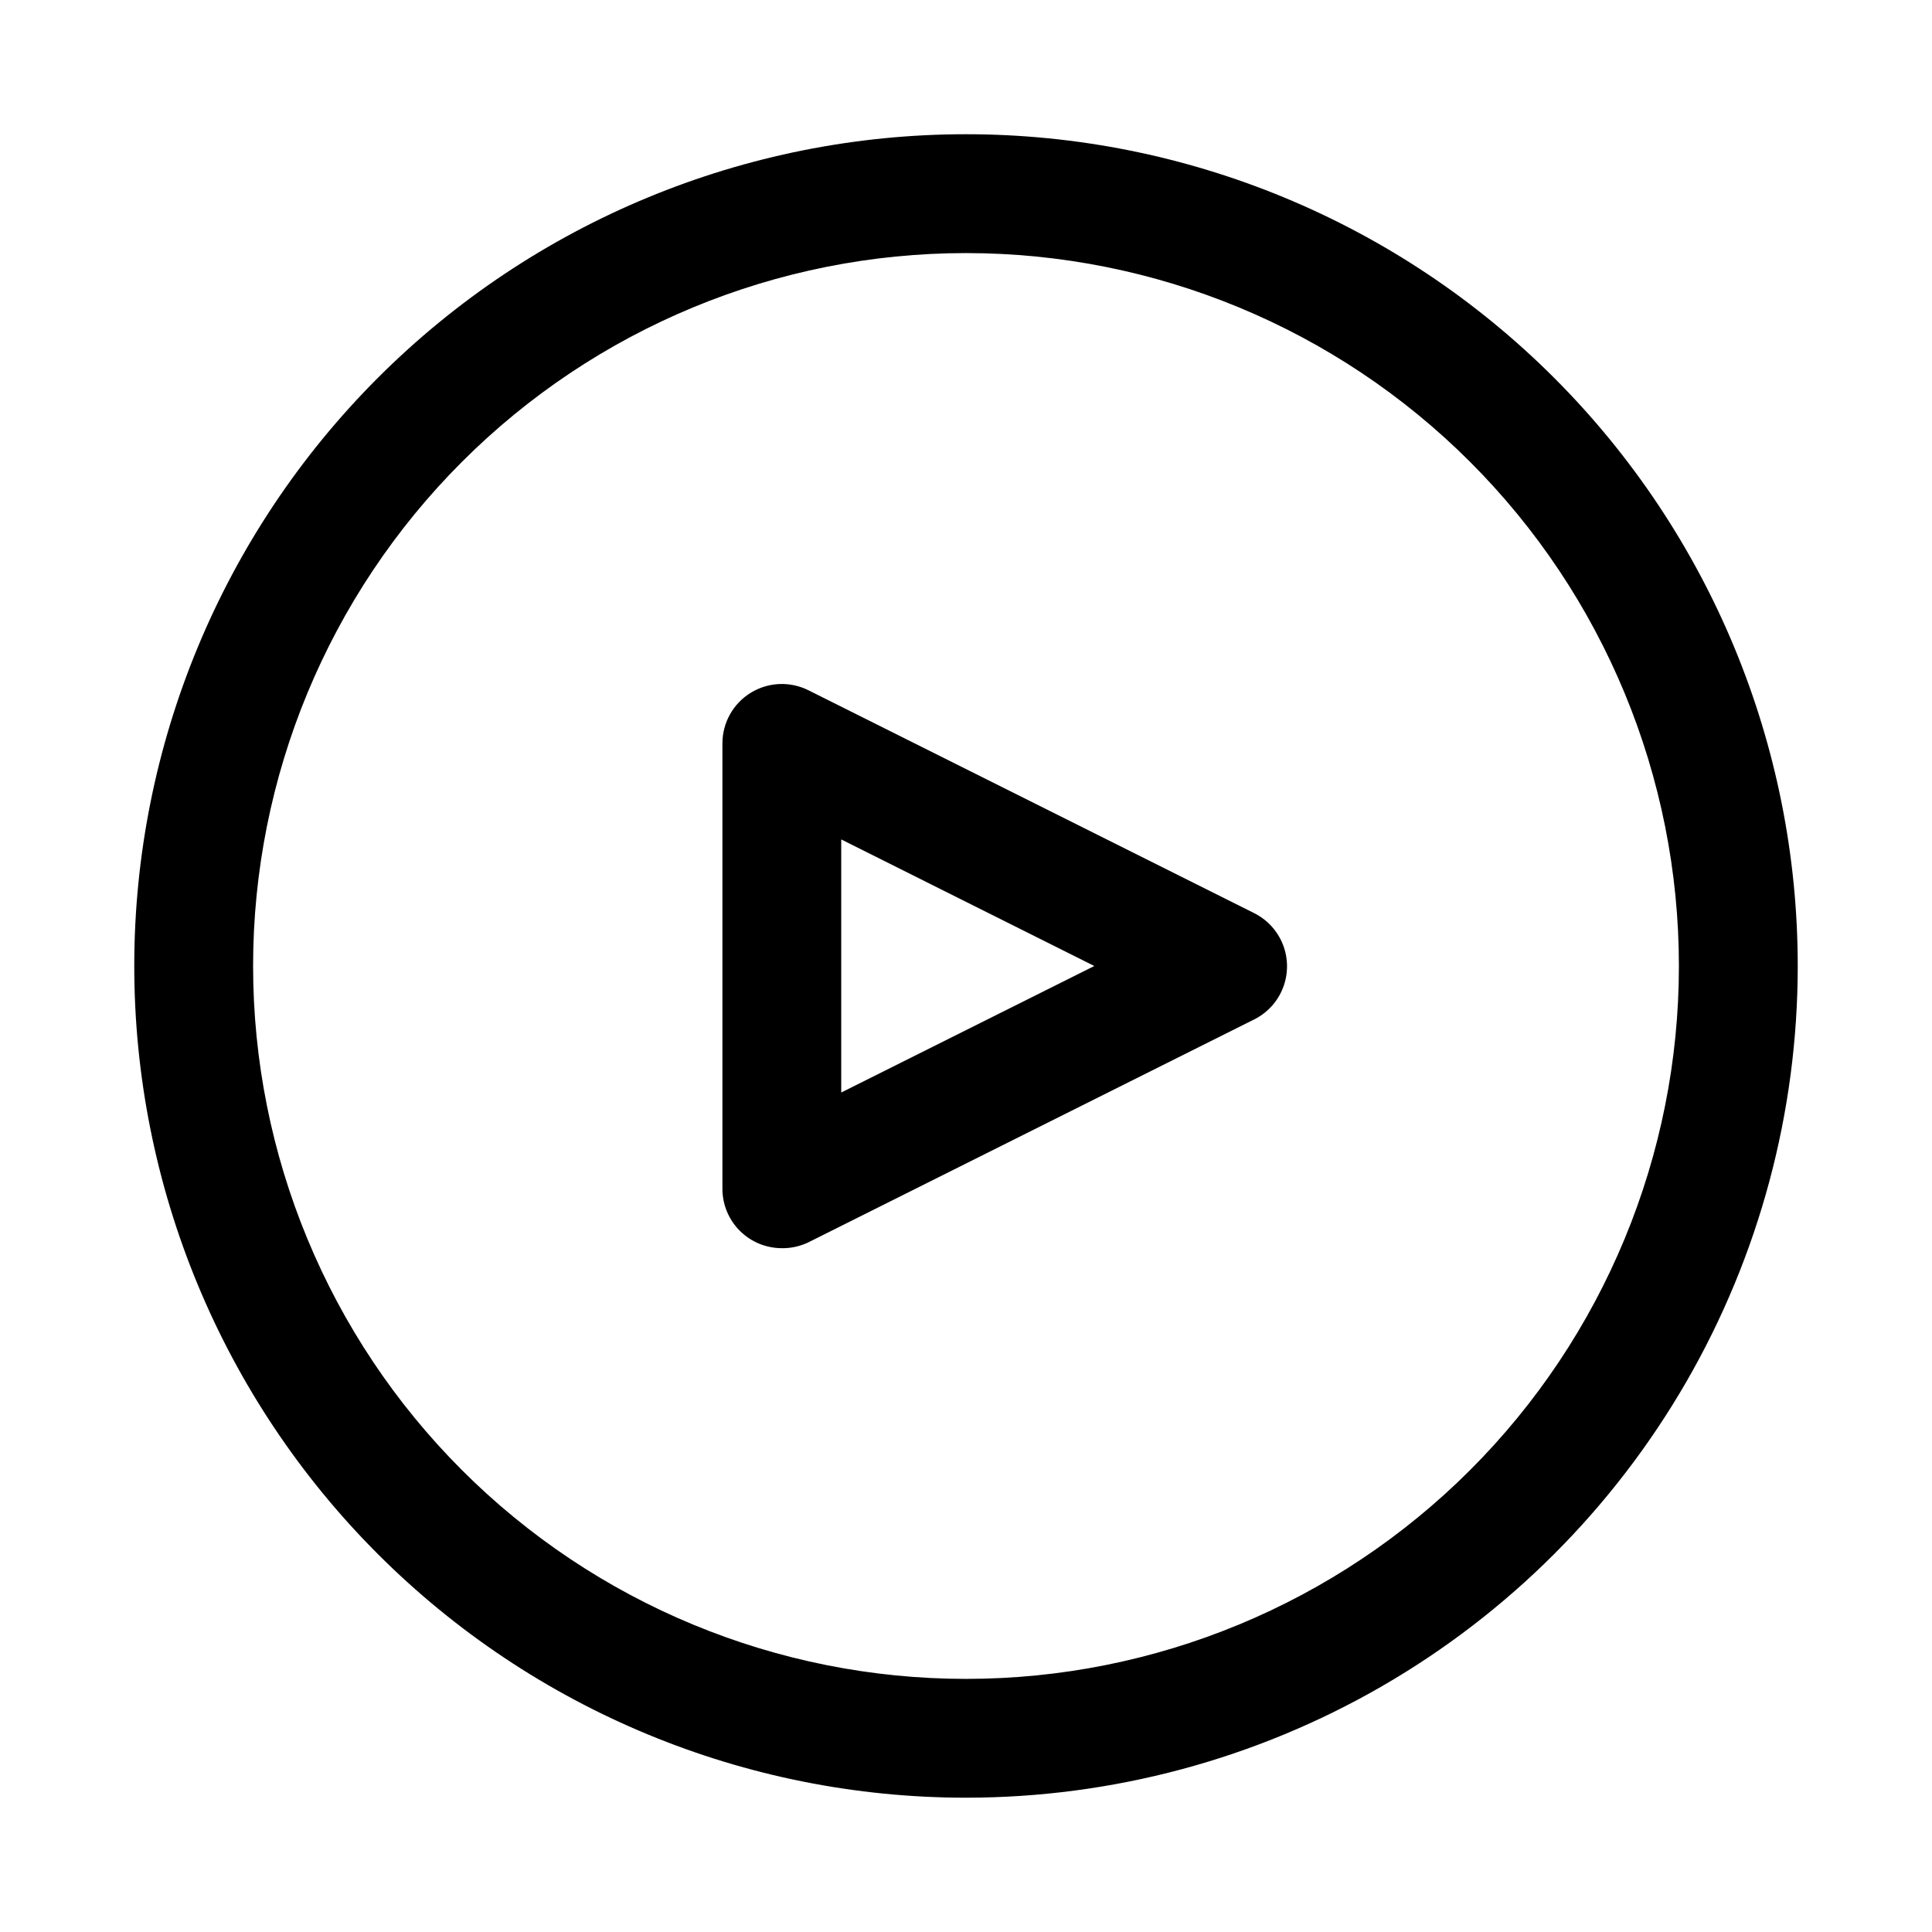
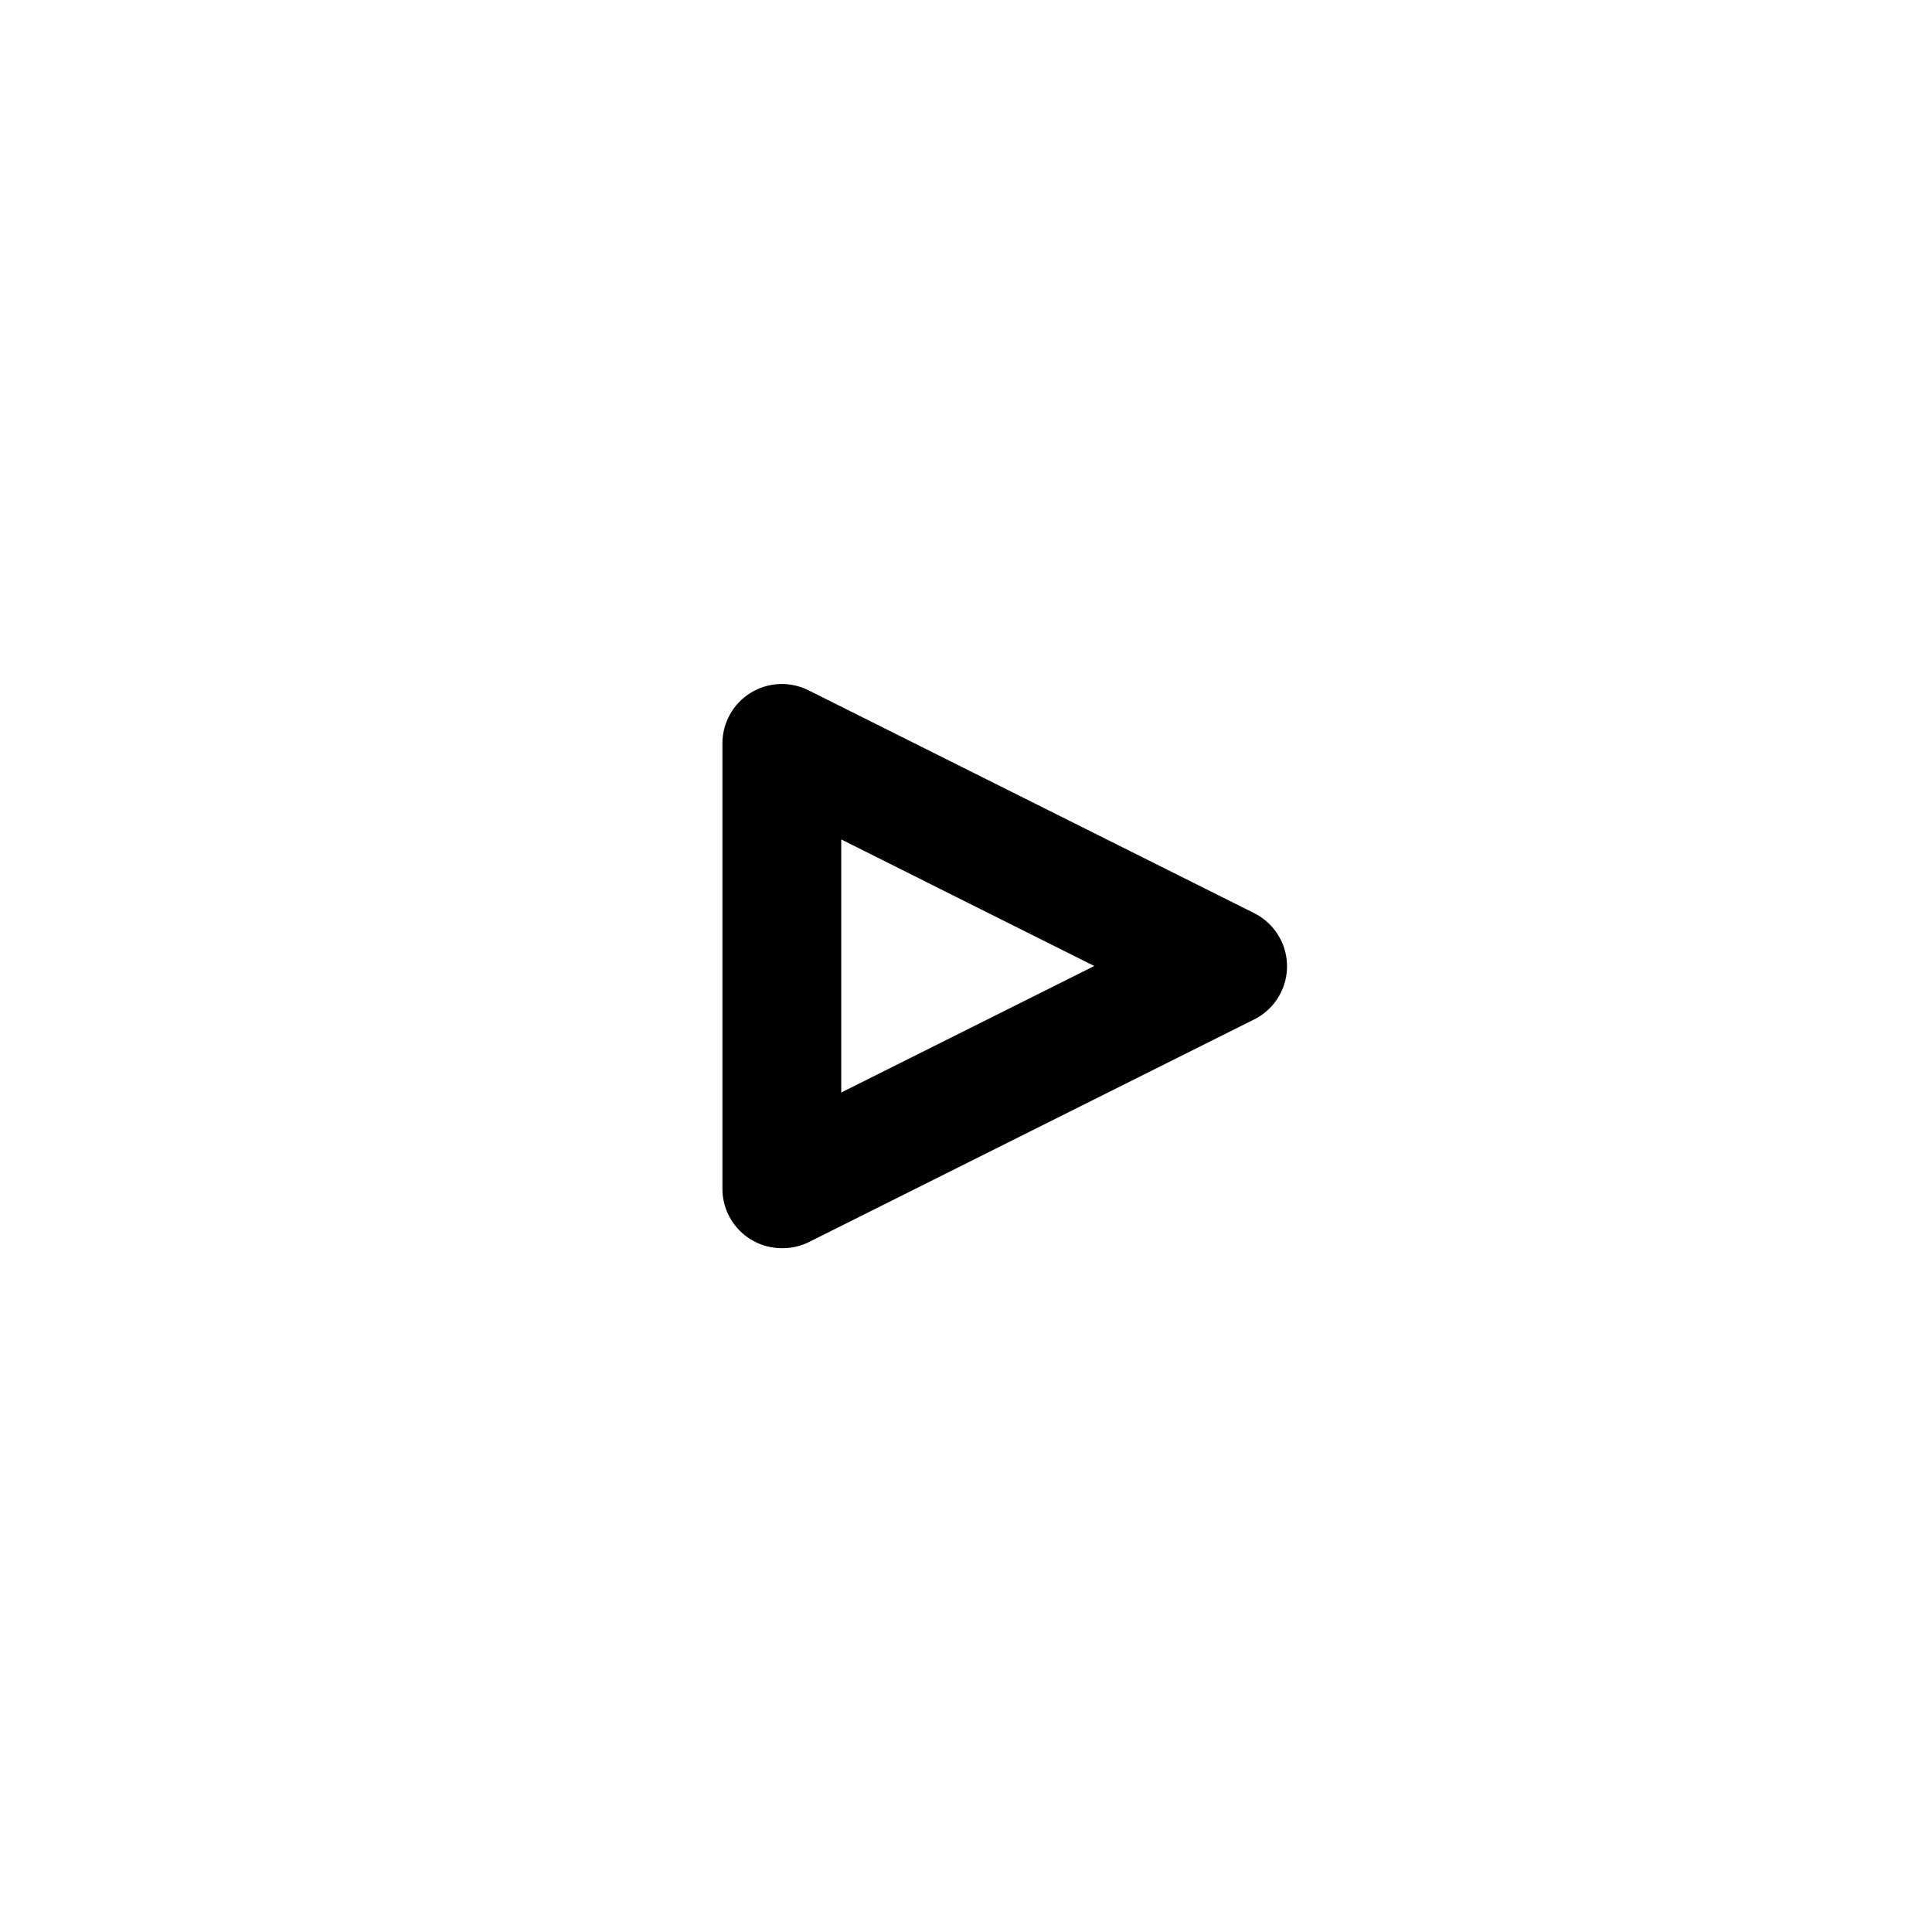
<svg xmlns="http://www.w3.org/2000/svg" fill="#000000" width="800px" height="800px" version="1.1" viewBox="144 144 512 512">
  <g>
-     <path d="m400 620.41c-58.461 0-114.52-23.223-155.86-64.559-41.336-41.336-64.559-97.398-64.559-155.86 0-58.461 23.223-114.52 64.559-155.86s97.398-64.559 155.86-64.559c58.457 0 114.52 23.223 155.86 64.559 41.336 41.336 64.559 97.398 64.559 155.86 0 38.691-10.184 76.699-29.527 110.21-19.348 33.508-47.172 61.332-80.68 80.68-33.508 19.344-71.516 29.527-110.21 29.527zm0-409.34c-50.109 0-98.164 19.906-133.59 55.336s-55.336 83.484-55.336 133.59c0 50.105 19.906 98.16 55.336 133.59 35.43 35.434 83.484 55.336 133.59 55.336 50.105 0 98.16-19.902 133.59-55.336 35.434-35.43 55.336-83.484 55.336-133.59 0-50.109-19.902-98.164-55.336-133.59-35.43-35.43-83.484-55.336-133.59-55.336z" />
    <path d="m351.19 474.78c-4.176 0-8.18-1.656-11.133-4.609s-4.609-6.957-4.609-11.133v-118.08c0.016-5.457 2.856-10.516 7.508-13.367 4.648-2.856 10.445-3.098 15.32-0.645l118.08 59.039h-0.004c3.512 1.75 6.242 4.75 7.66 8.406 1.418 3.66 1.418 7.715 0 11.371-1.418 3.66-4.148 6.656-7.66 8.406l-118.08 59.039h0.004c-2.207 1.07-4.633 1.609-7.086 1.574zm15.742-108.32v67.07l67.07-33.531z" />
  </g>
</svg>